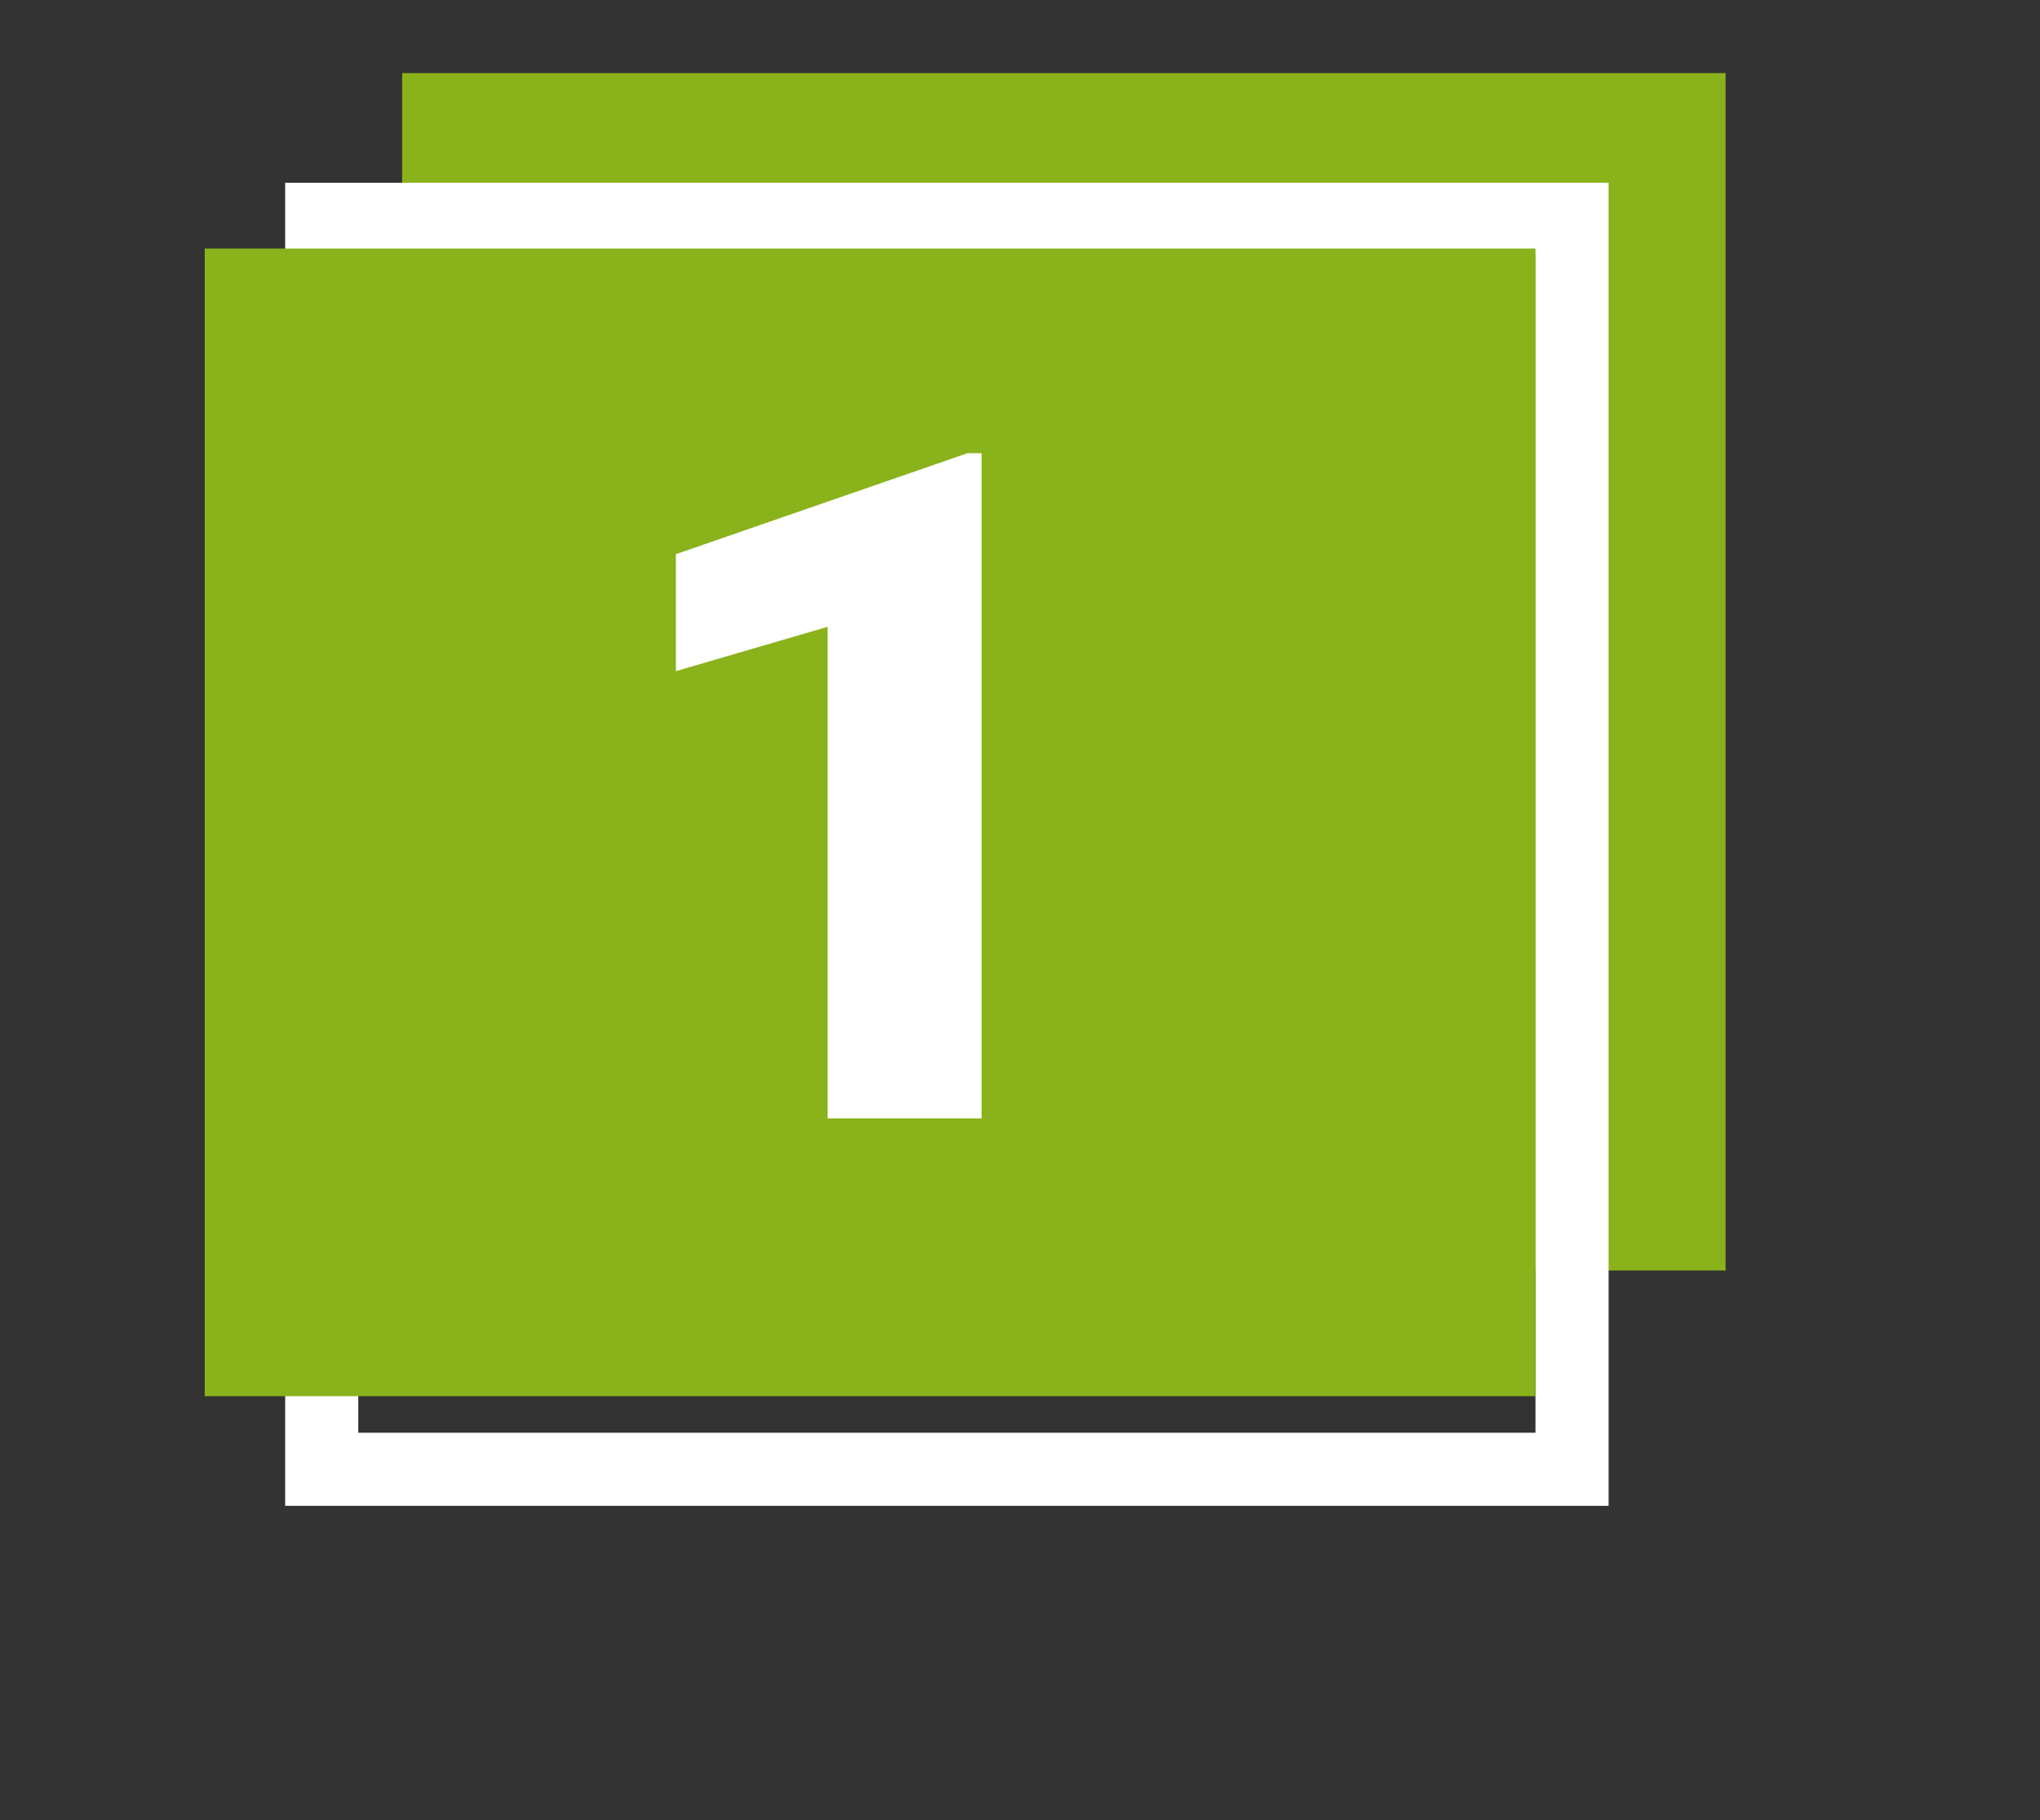
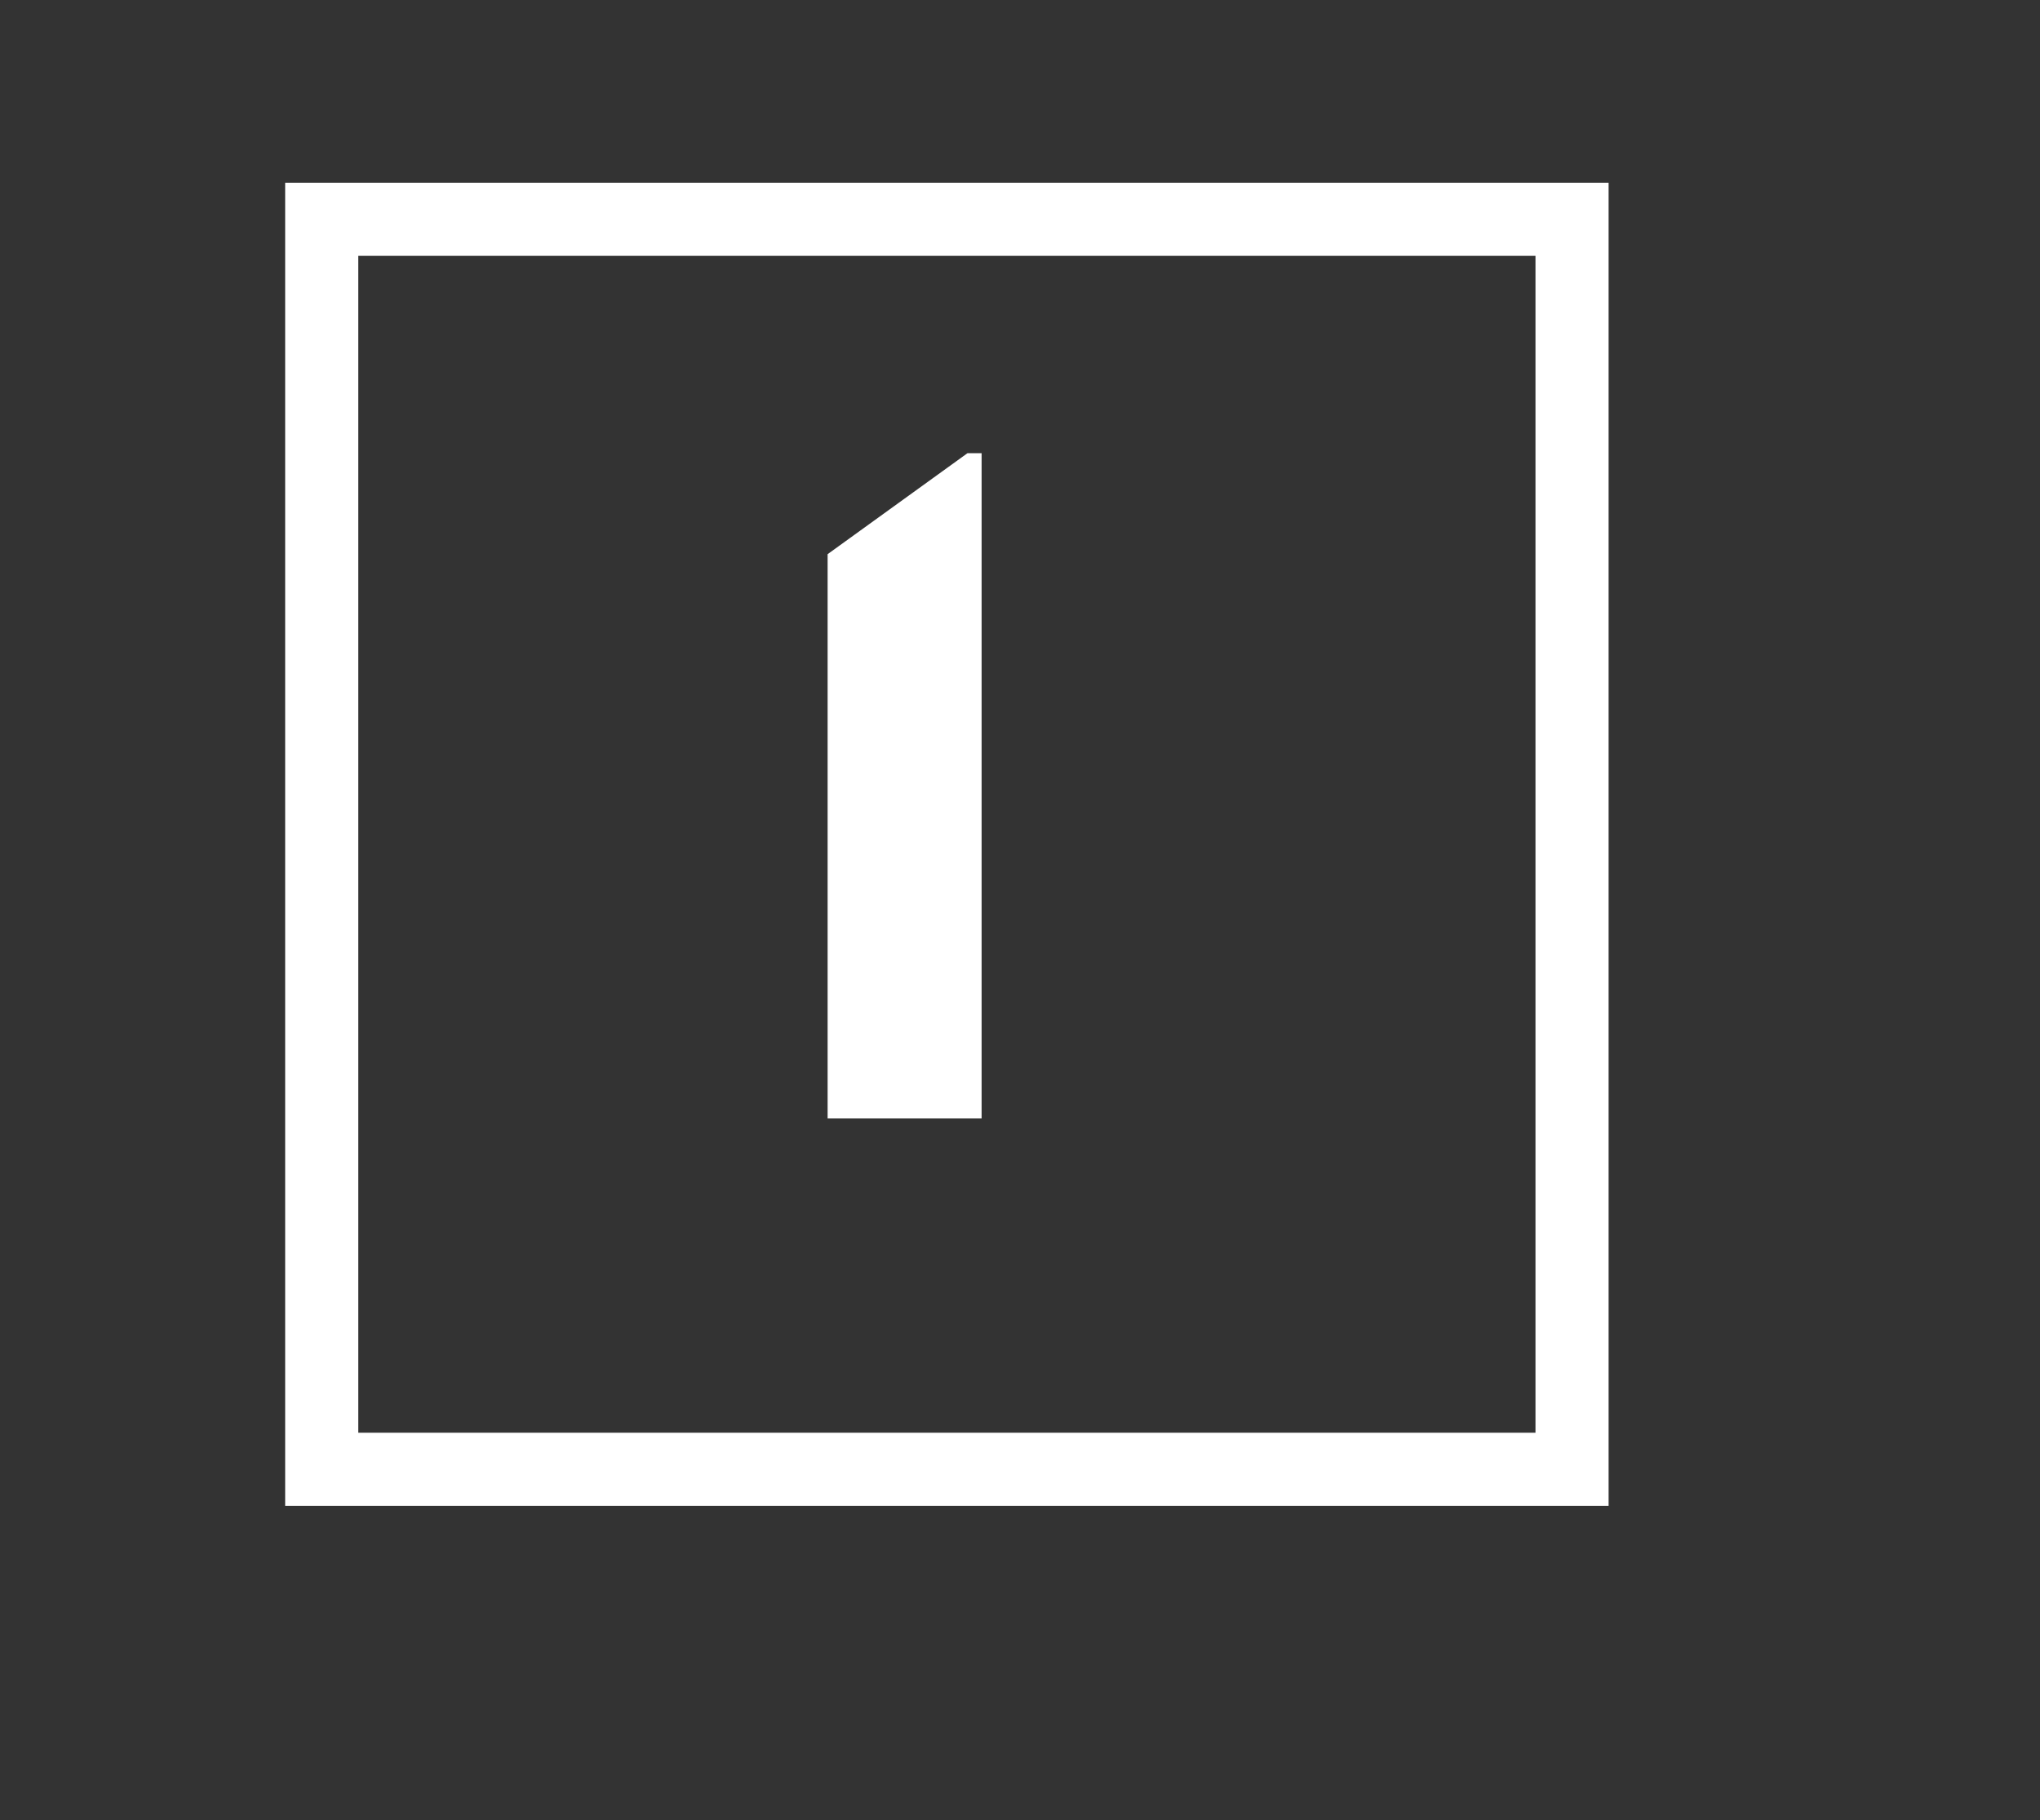
<svg xmlns="http://www.w3.org/2000/svg" width="279" height="249" viewBox="0 0 279 249" fill="none">
  <rect x="0" y="0" width="279" height="249" fill="#333333" stroke="none" />
-   <rect x="55" y="10" width="181" height="163.805" fill="#8AB21B" />
  <rect x="44" y="30" width="171" height="171" stroke="white" stroke-width="10" />
-   <rect x="28" y="34" width="182" height="157" fill="#8AB21B" />
-   <path d="M134.25 62V153H113.188V85.75L92.438 91.812V75.812L132.312 62H134.25Z" fill="white" />
+   <path d="M134.25 62V153H113.188V85.75V75.812L132.312 62H134.25Z" fill="white" />
</svg>